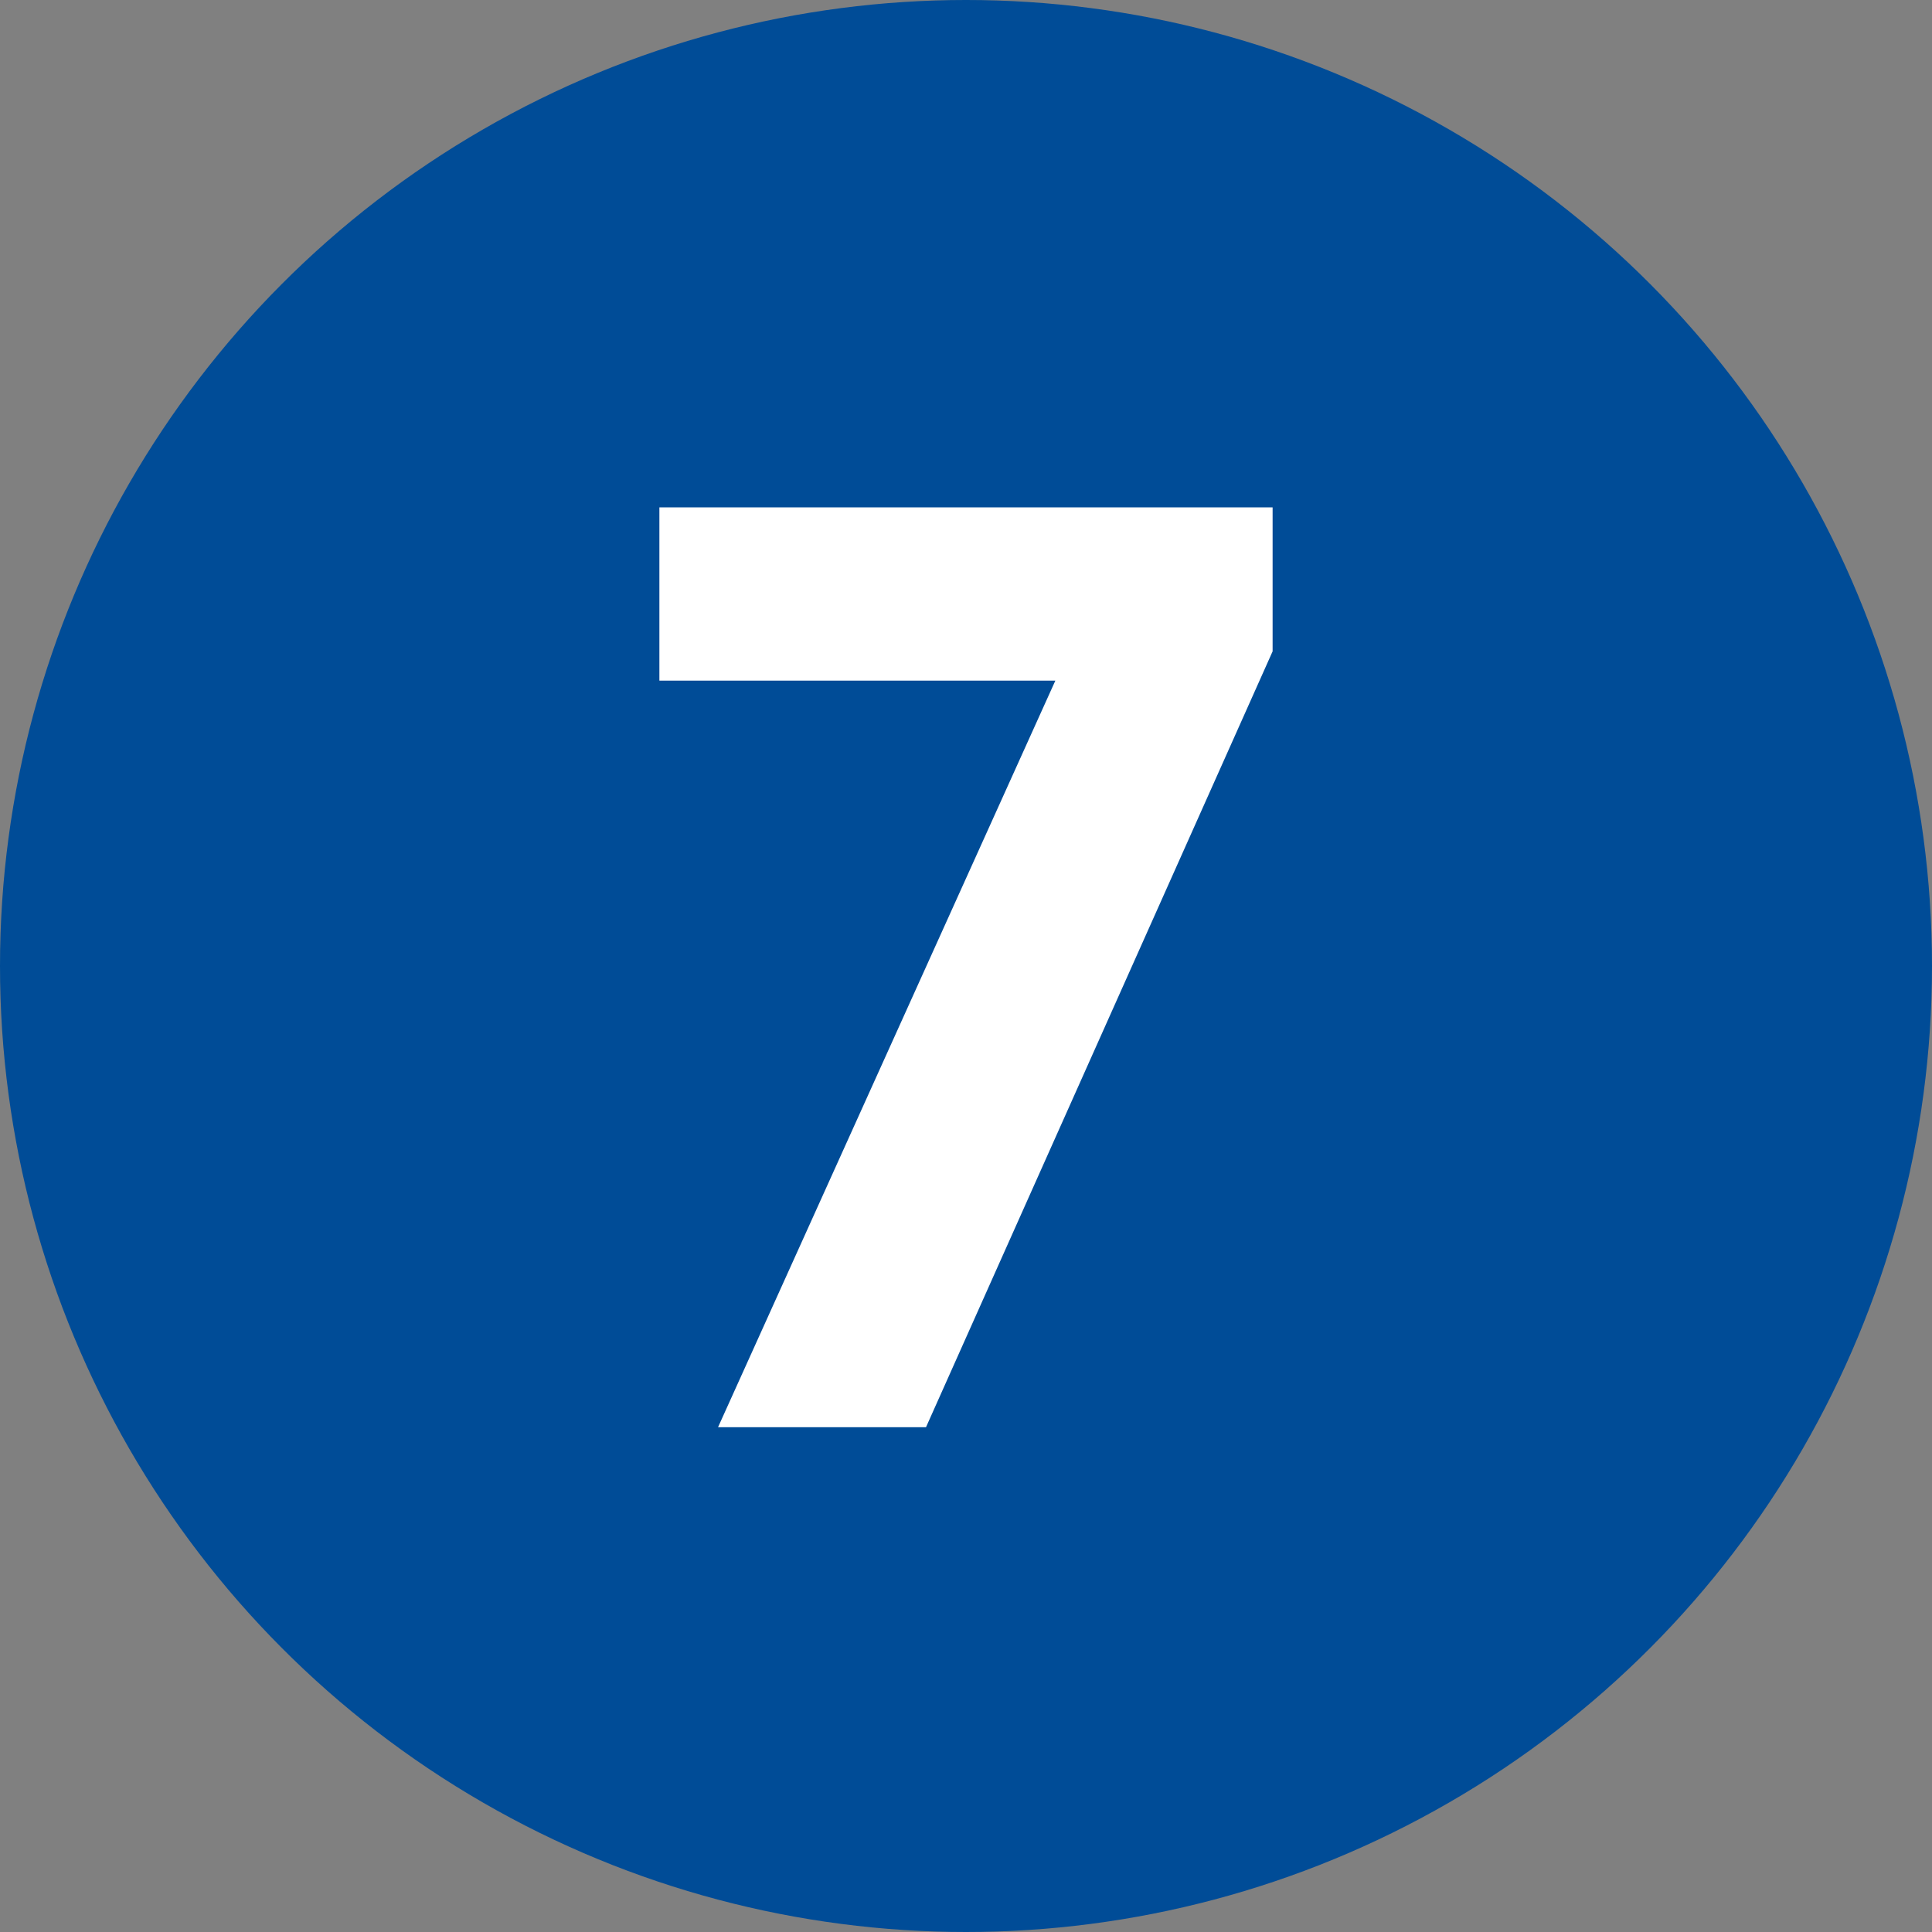
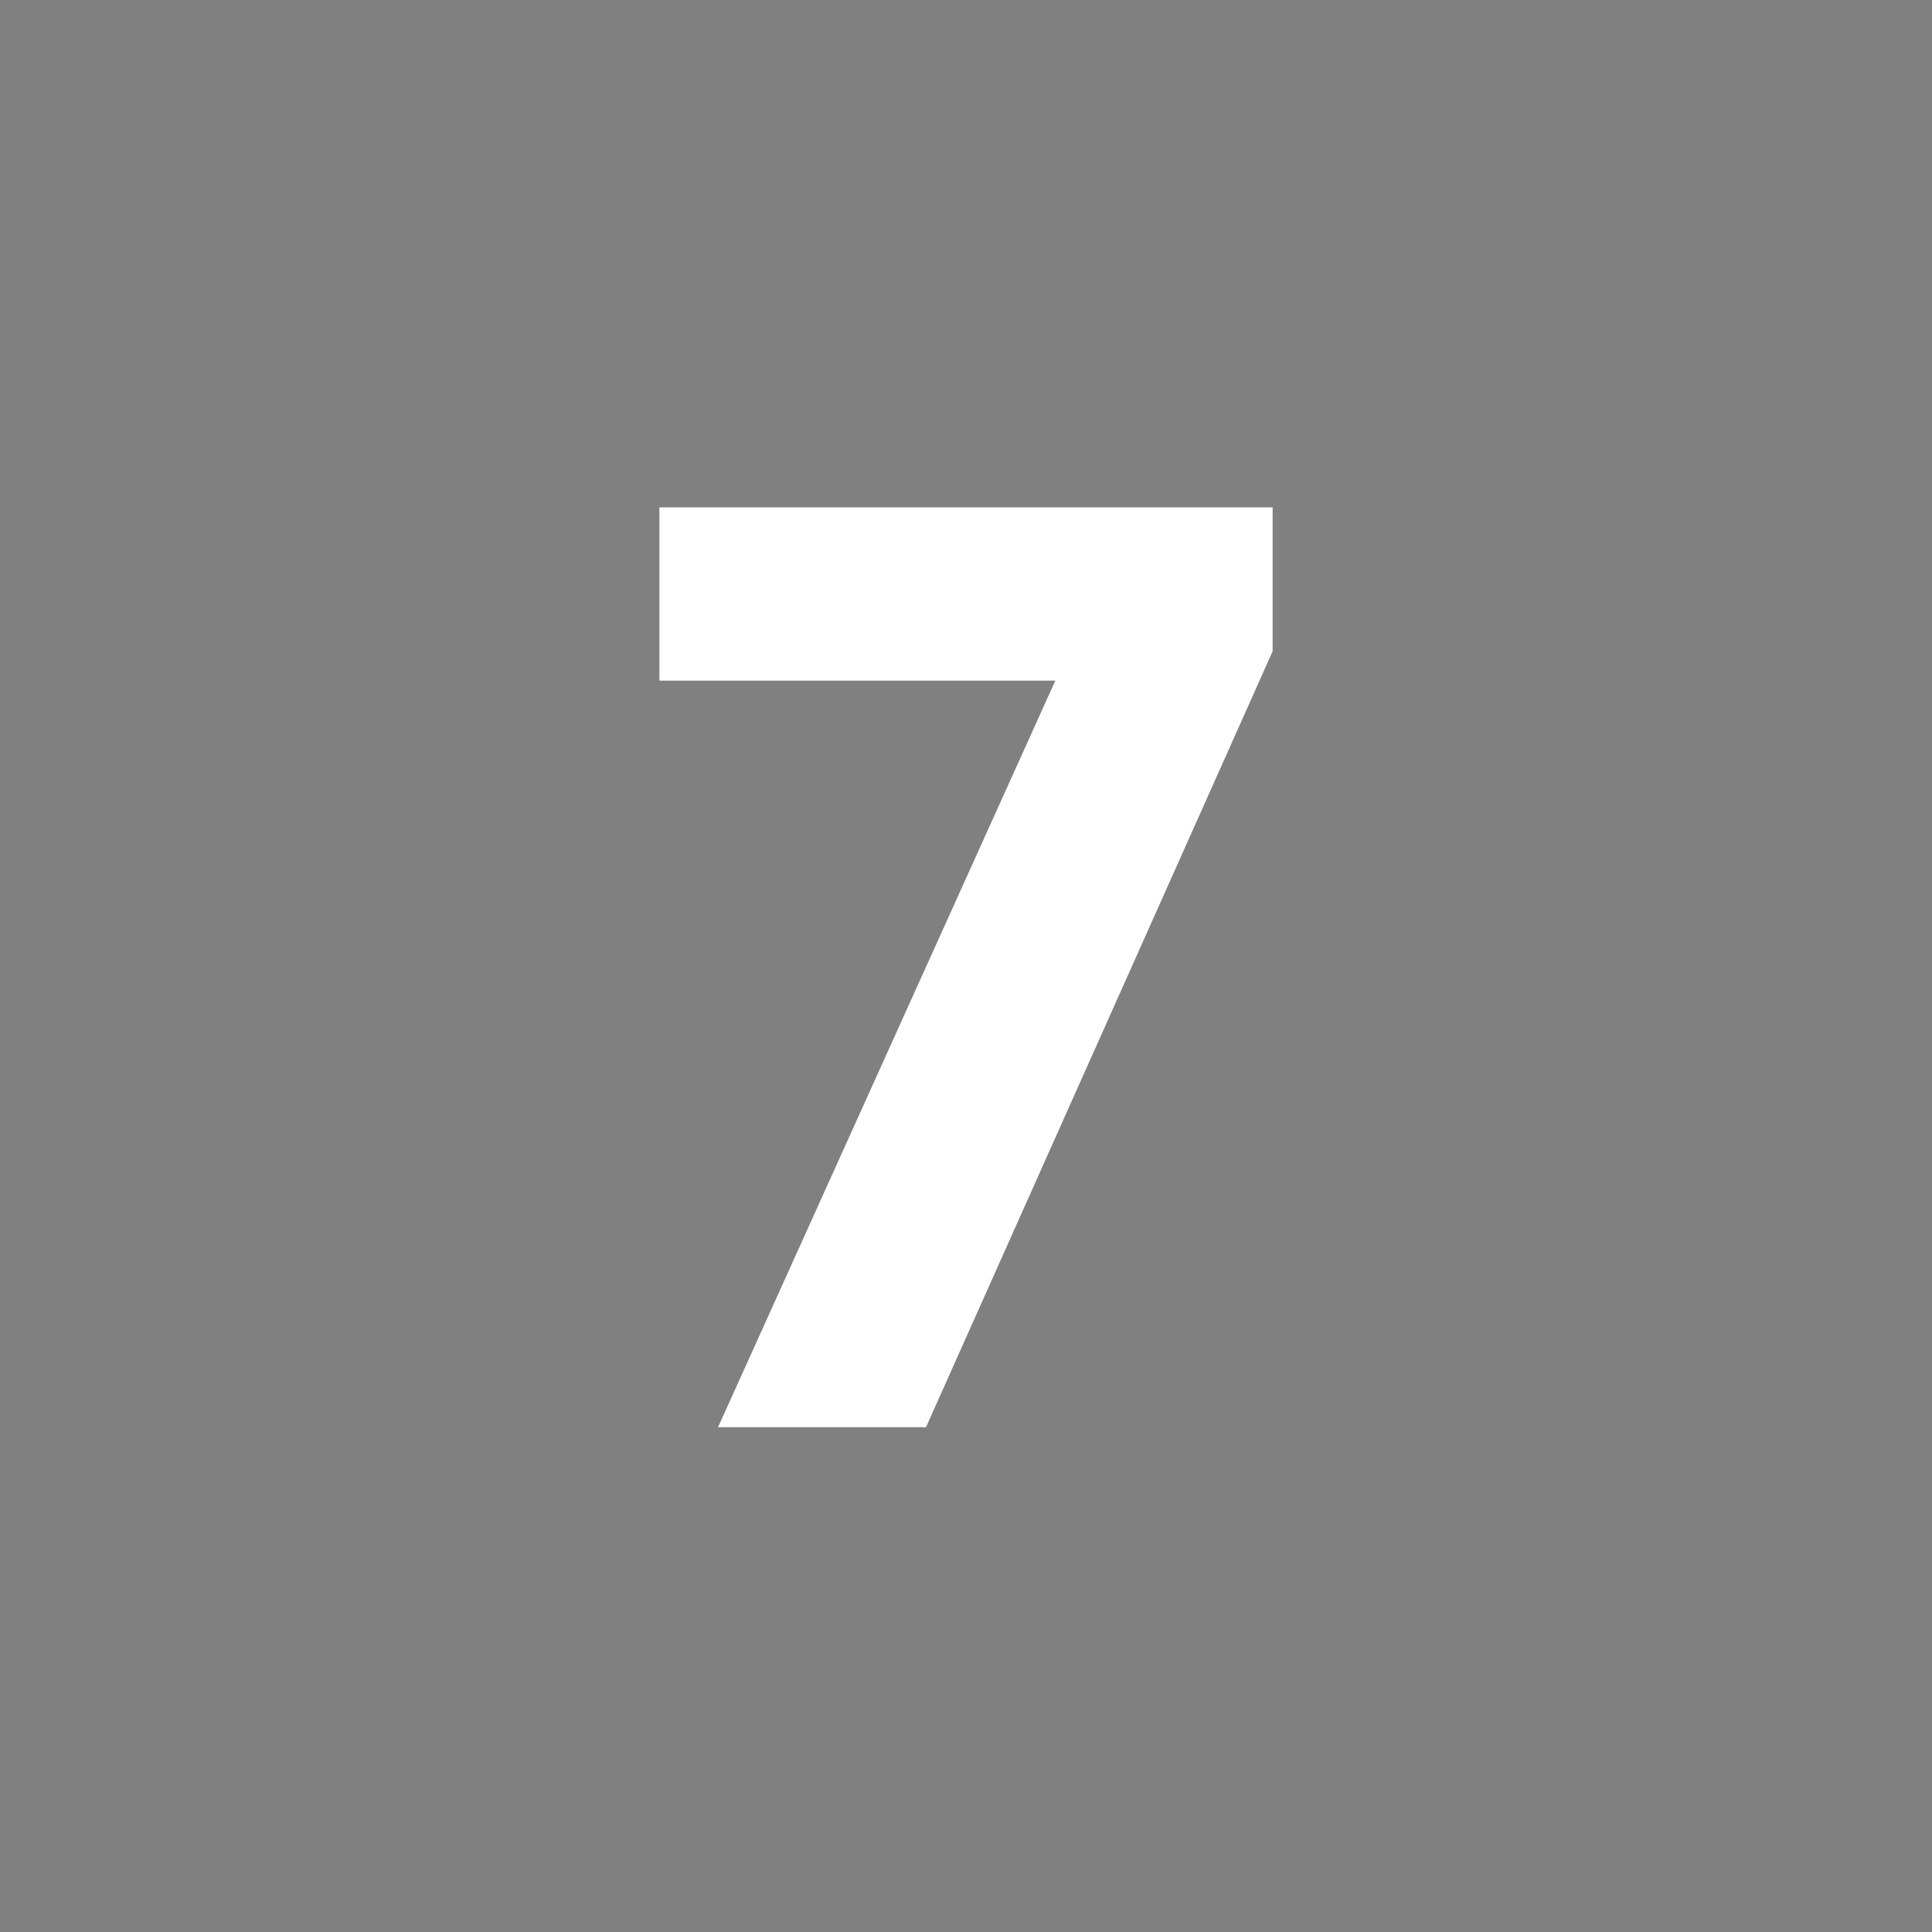
<svg xmlns="http://www.w3.org/2000/svg" height="50" viewBox="0 0 50 50" width="50">
  <rect x="0" y="0" width="50" height="50" fill="#808080" stroke="none" />
-   <circle cx="25" cy="25" fill="#004c97" r="25" />
-   <path d="m27.312 17.615h-10.247v-4.484h15.87v3.726l-8.97 20.079h-5.382l8.729-19.32z" fill="#fff" />
+   <path d="m27.312 17.615h-10.247v-4.484h15.87v3.726l-8.97 20.079h-5.382z" fill="#fff" />
</svg>